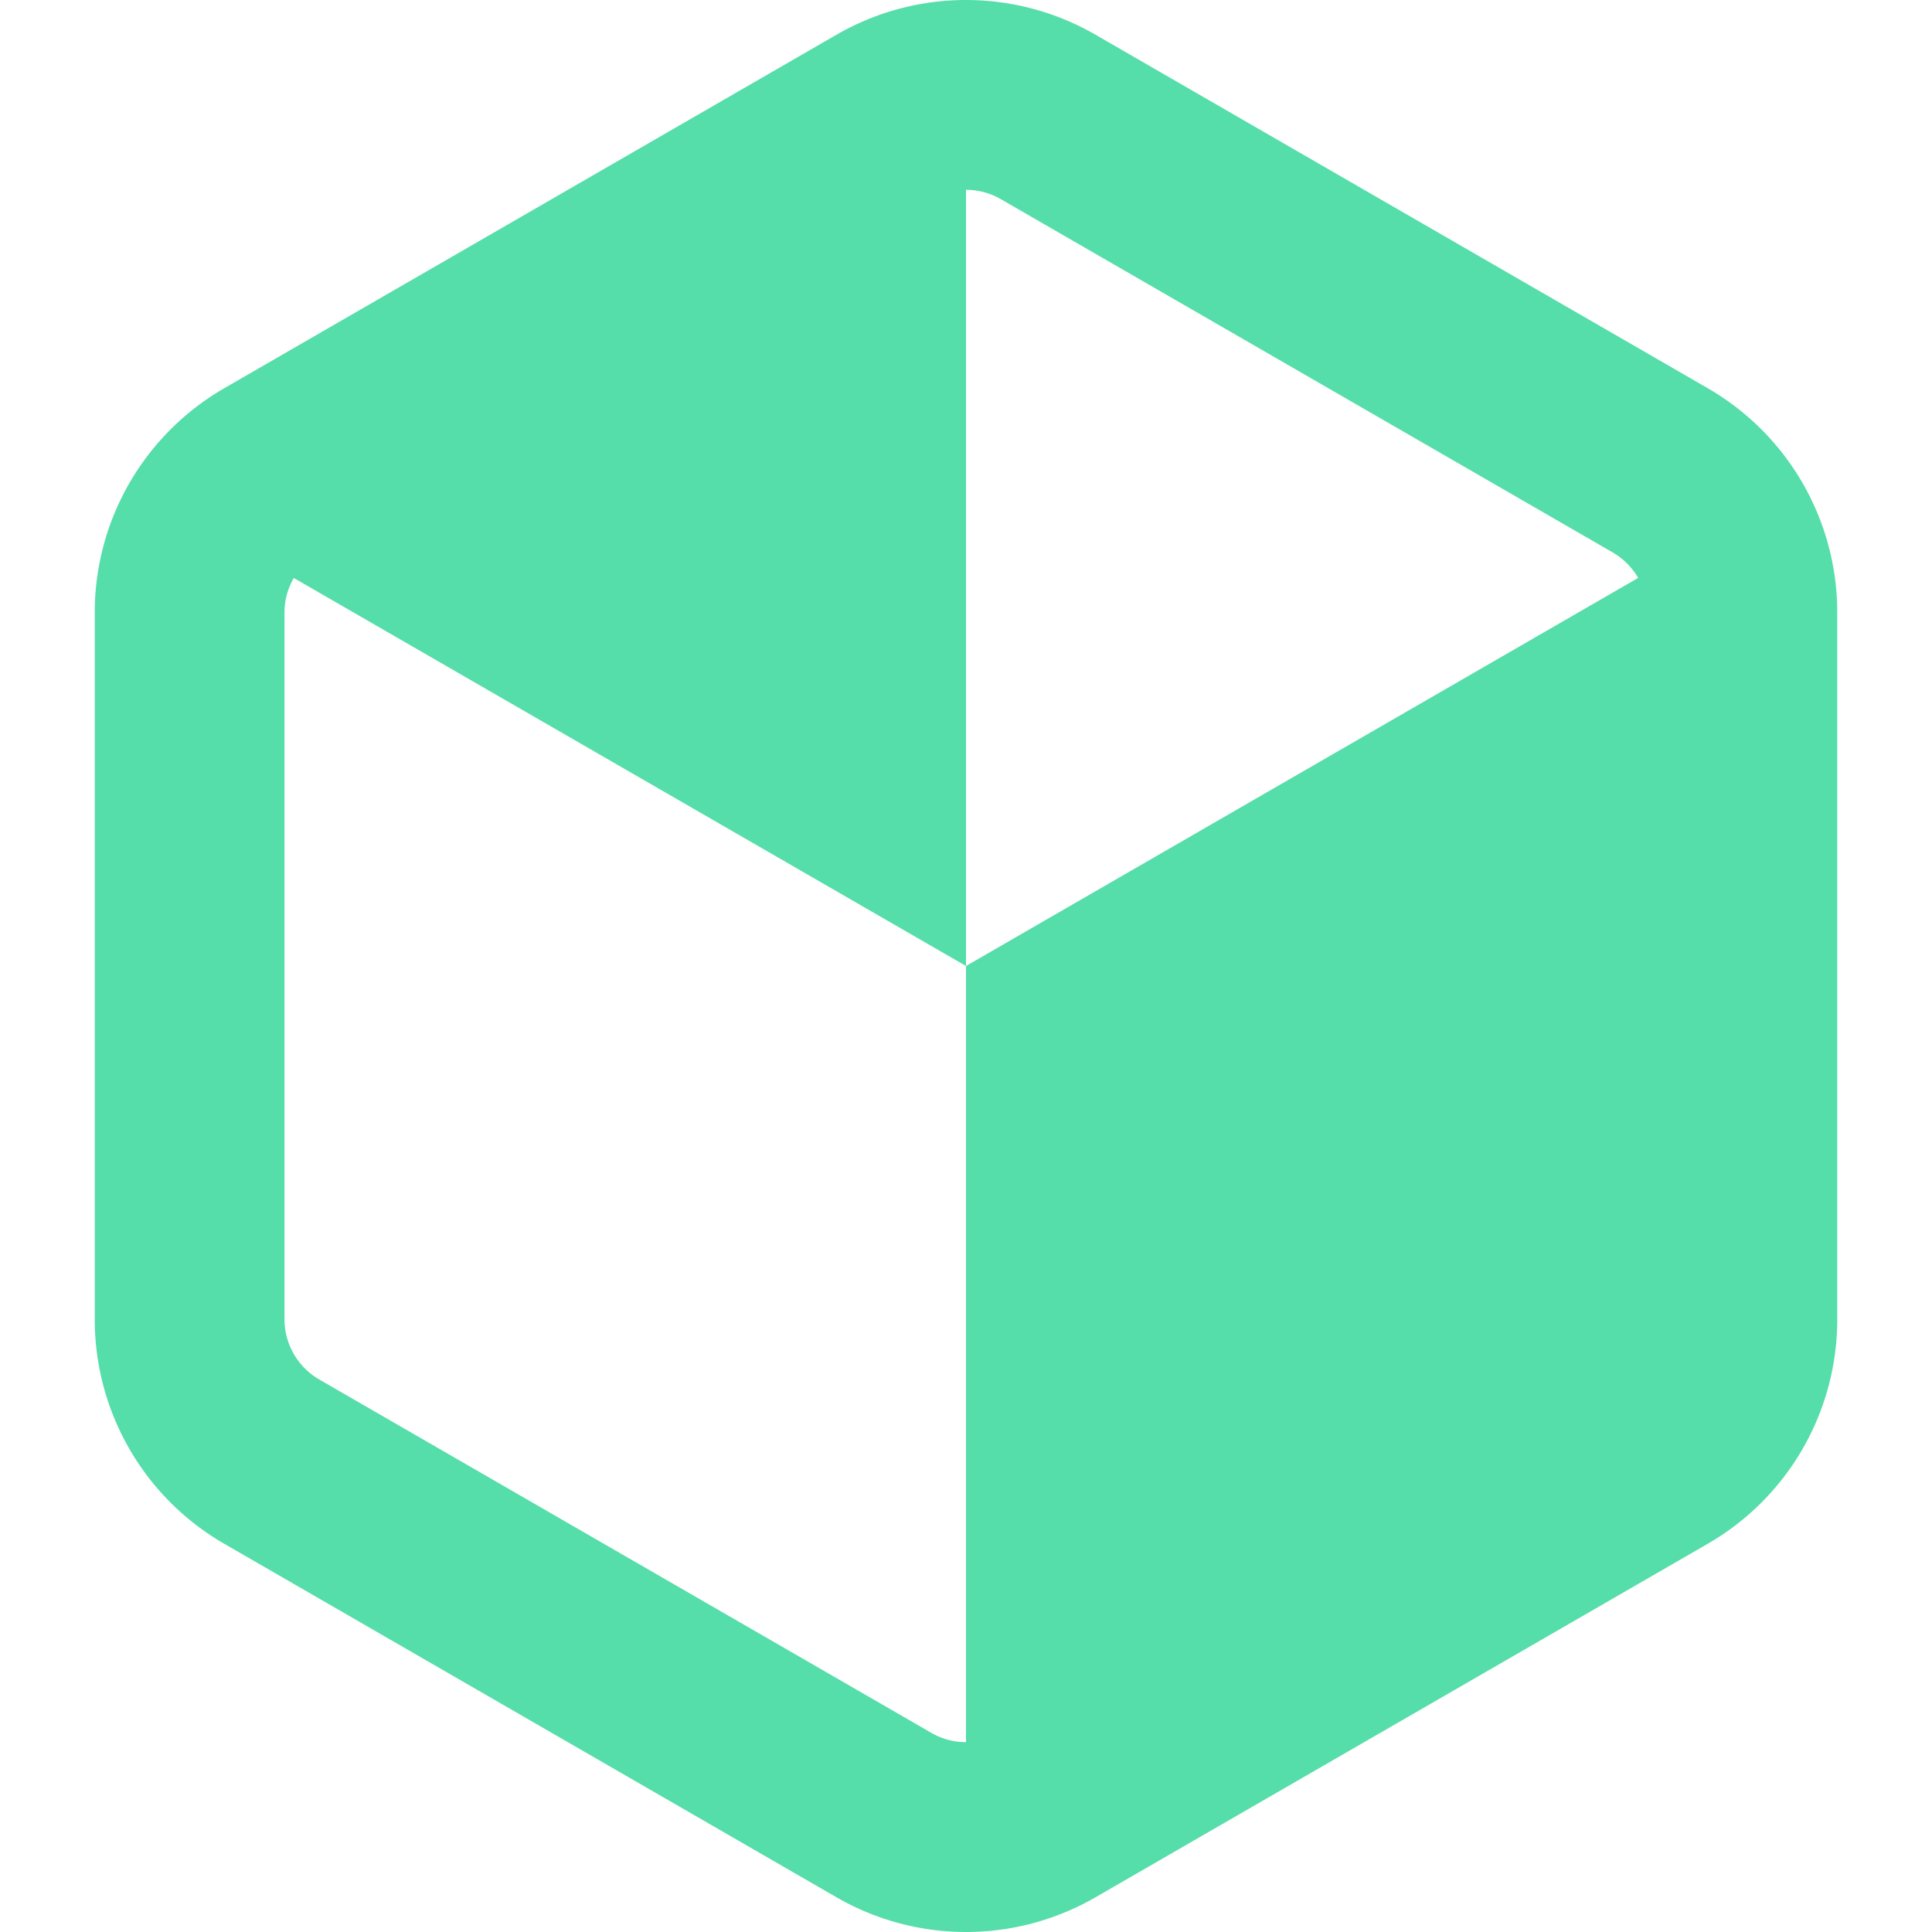
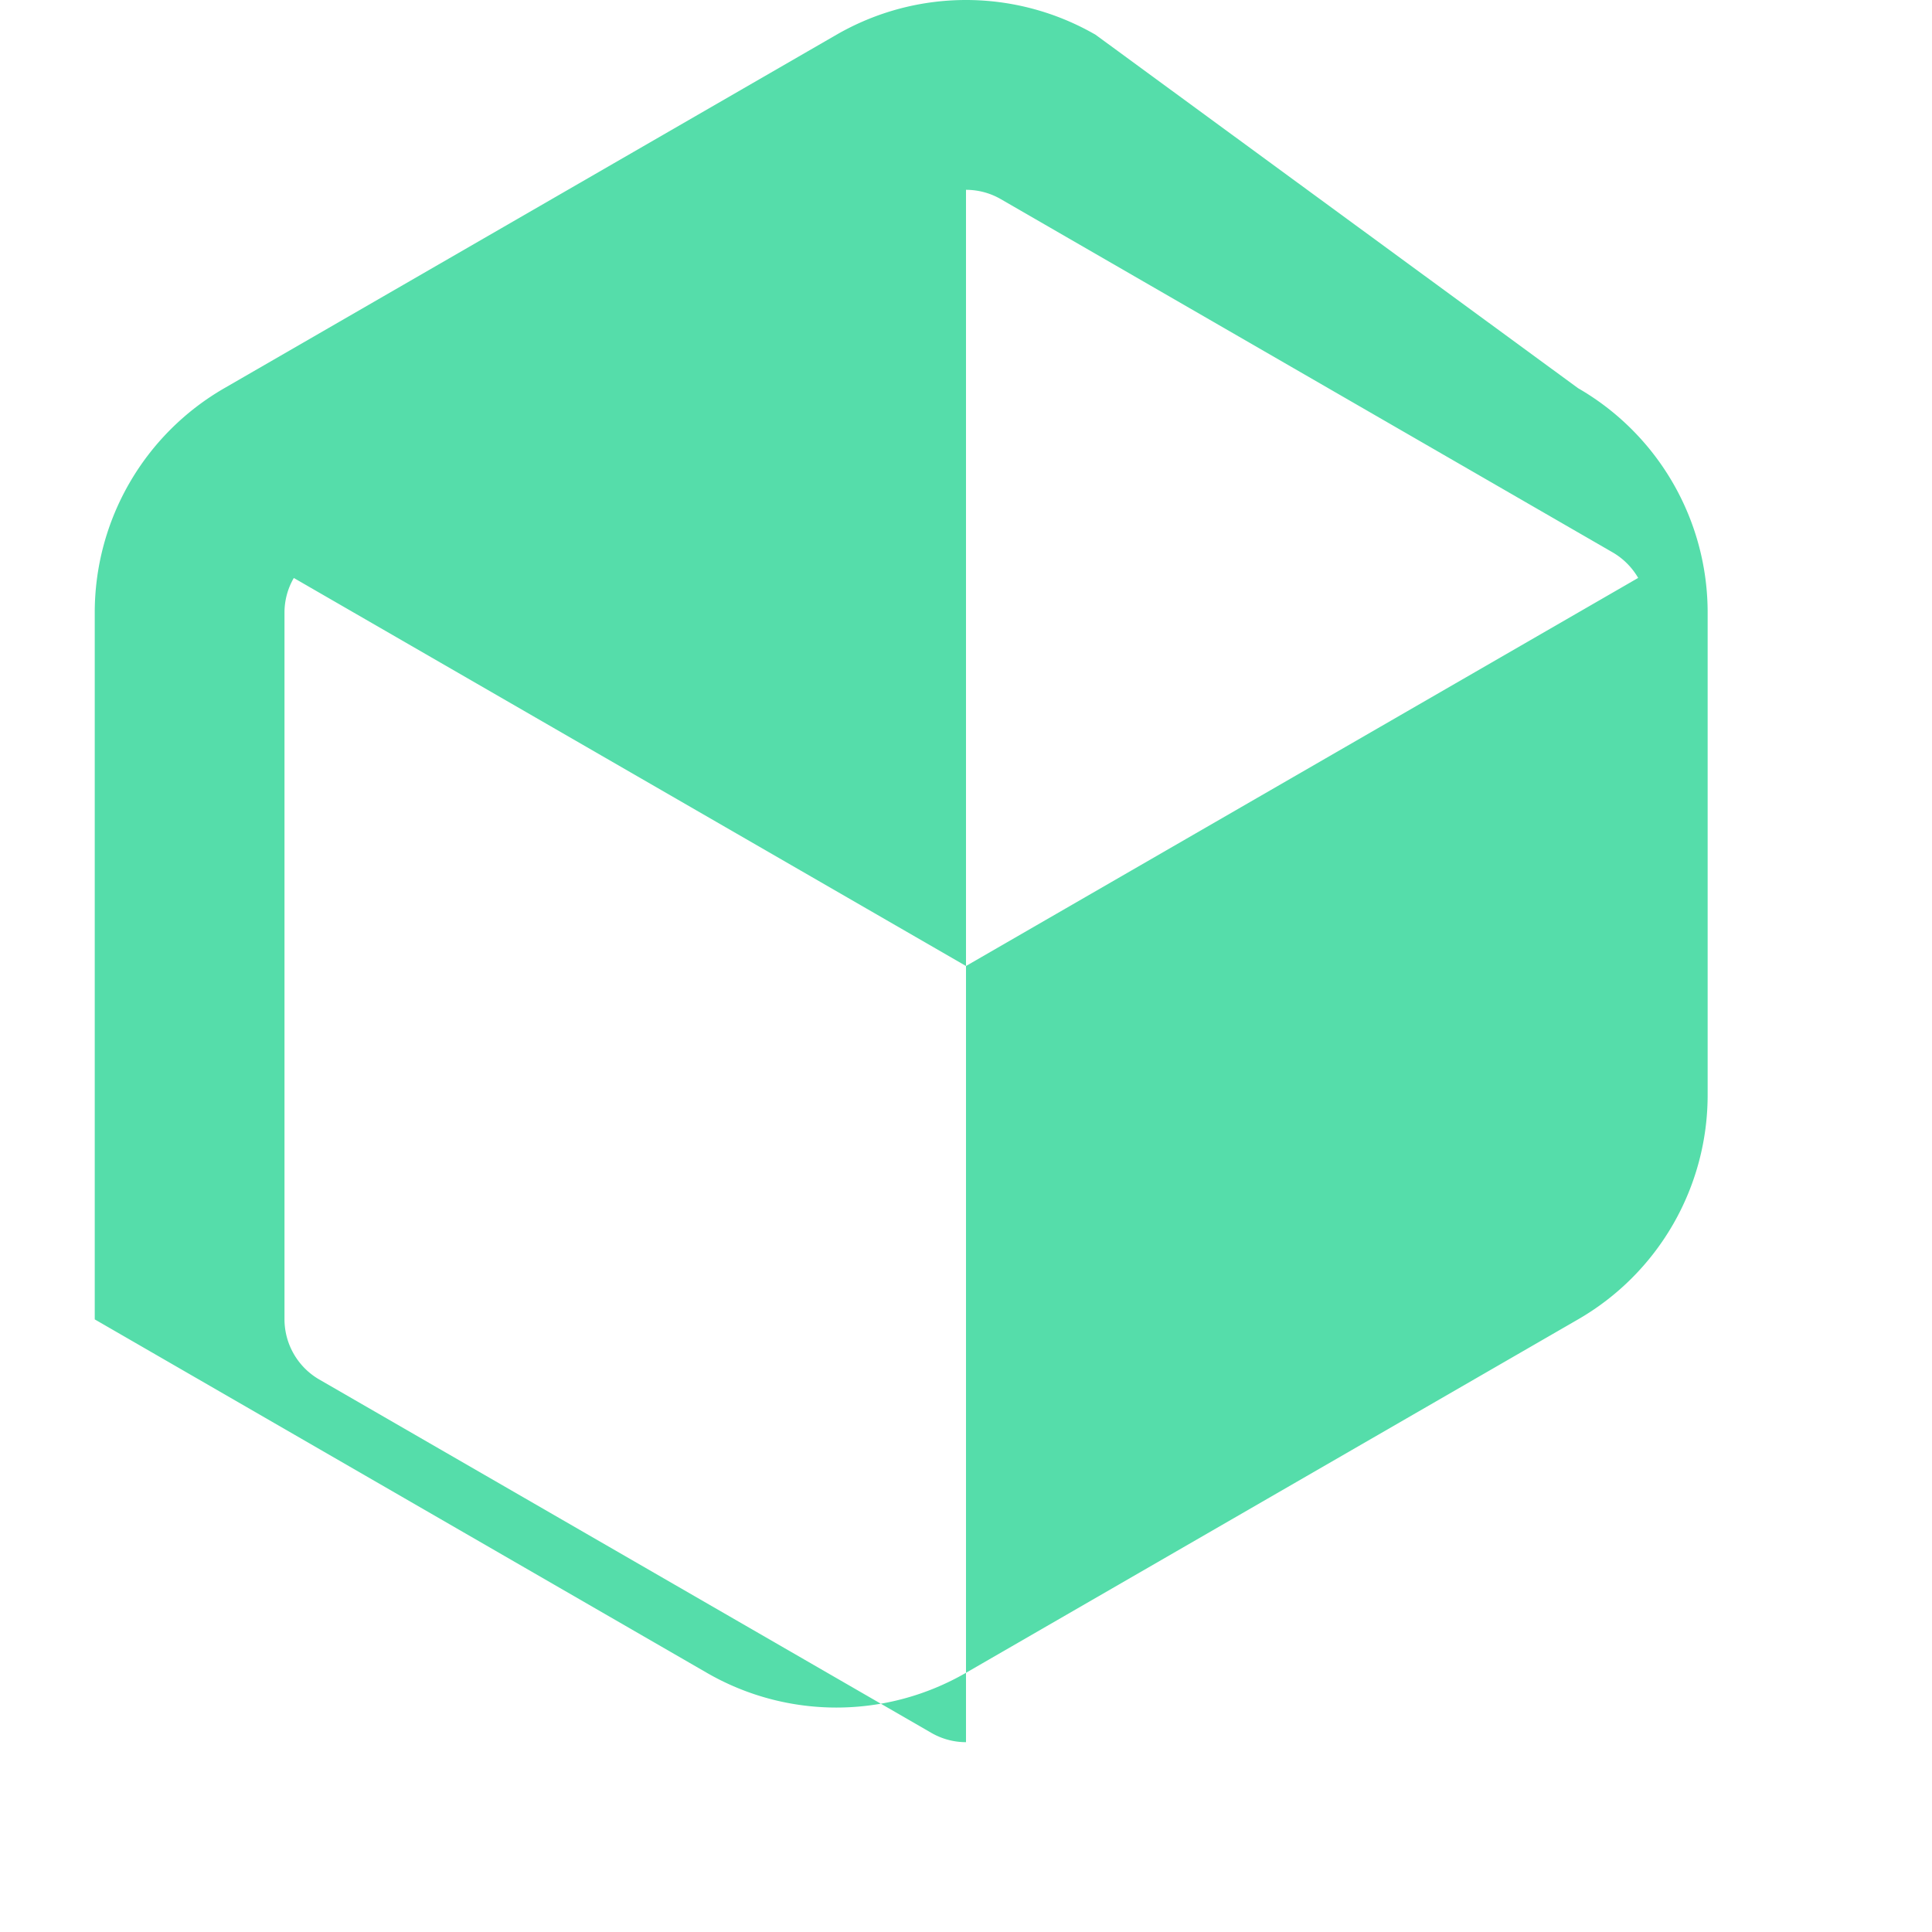
<svg xmlns="http://www.w3.org/2000/svg" role="img" width="32px" height="32px" viewBox="0 0 24 24">
  <title>Flatpak</title>
-   <path fill="#5daee" d="M12 0c-.556 0-1.111.144-1.61.432l-7.603 4.39a3.217 3.217 0 0 0-1.61 2.788v8.78c0 1.151.612 2.212 1.61 2.788l7.603 4.39a3.217 3.217 0 0 0 3.22 0l7.603-4.39a3.217 3.217 0 0 0 1.61-2.788V7.61a3.217 3.217 0 0 0-1.61-2.788L13.61.432A3.218 3.218 0 0 0 12 0Zm0 2.358c.15 0 .299.039.431.115l7.604 4.39c.132.077.24.187.315.316L12 12v9.642a.863.863 0 0 1-.431-.116l-7.604-4.39a.866.866 0 0 1-.431-.746V7.61c0-.153.041-.302.116-.43L12 12Z" />
+   <path fill="#5daee" d="M12 0c-.556 0-1.111.144-1.61.432l-7.603 4.39a3.217 3.217 0 0 0-1.61 2.788v8.78l7.603 4.39a3.217 3.217 0 0 0 3.22 0l7.603-4.39a3.217 3.217 0 0 0 1.61-2.788V7.61a3.217 3.217 0 0 0-1.61-2.788L13.61.432A3.218 3.218 0 0 0 12 0Zm0 2.358c.15 0 .299.039.431.115l7.604 4.39c.132.077.24.187.315.316L12 12v9.642a.863.863 0 0 1-.431-.116l-7.604-4.39a.866.866 0 0 1-.431-.746V7.61c0-.153.041-.302.116-.43L12 12Z" />
</svg>